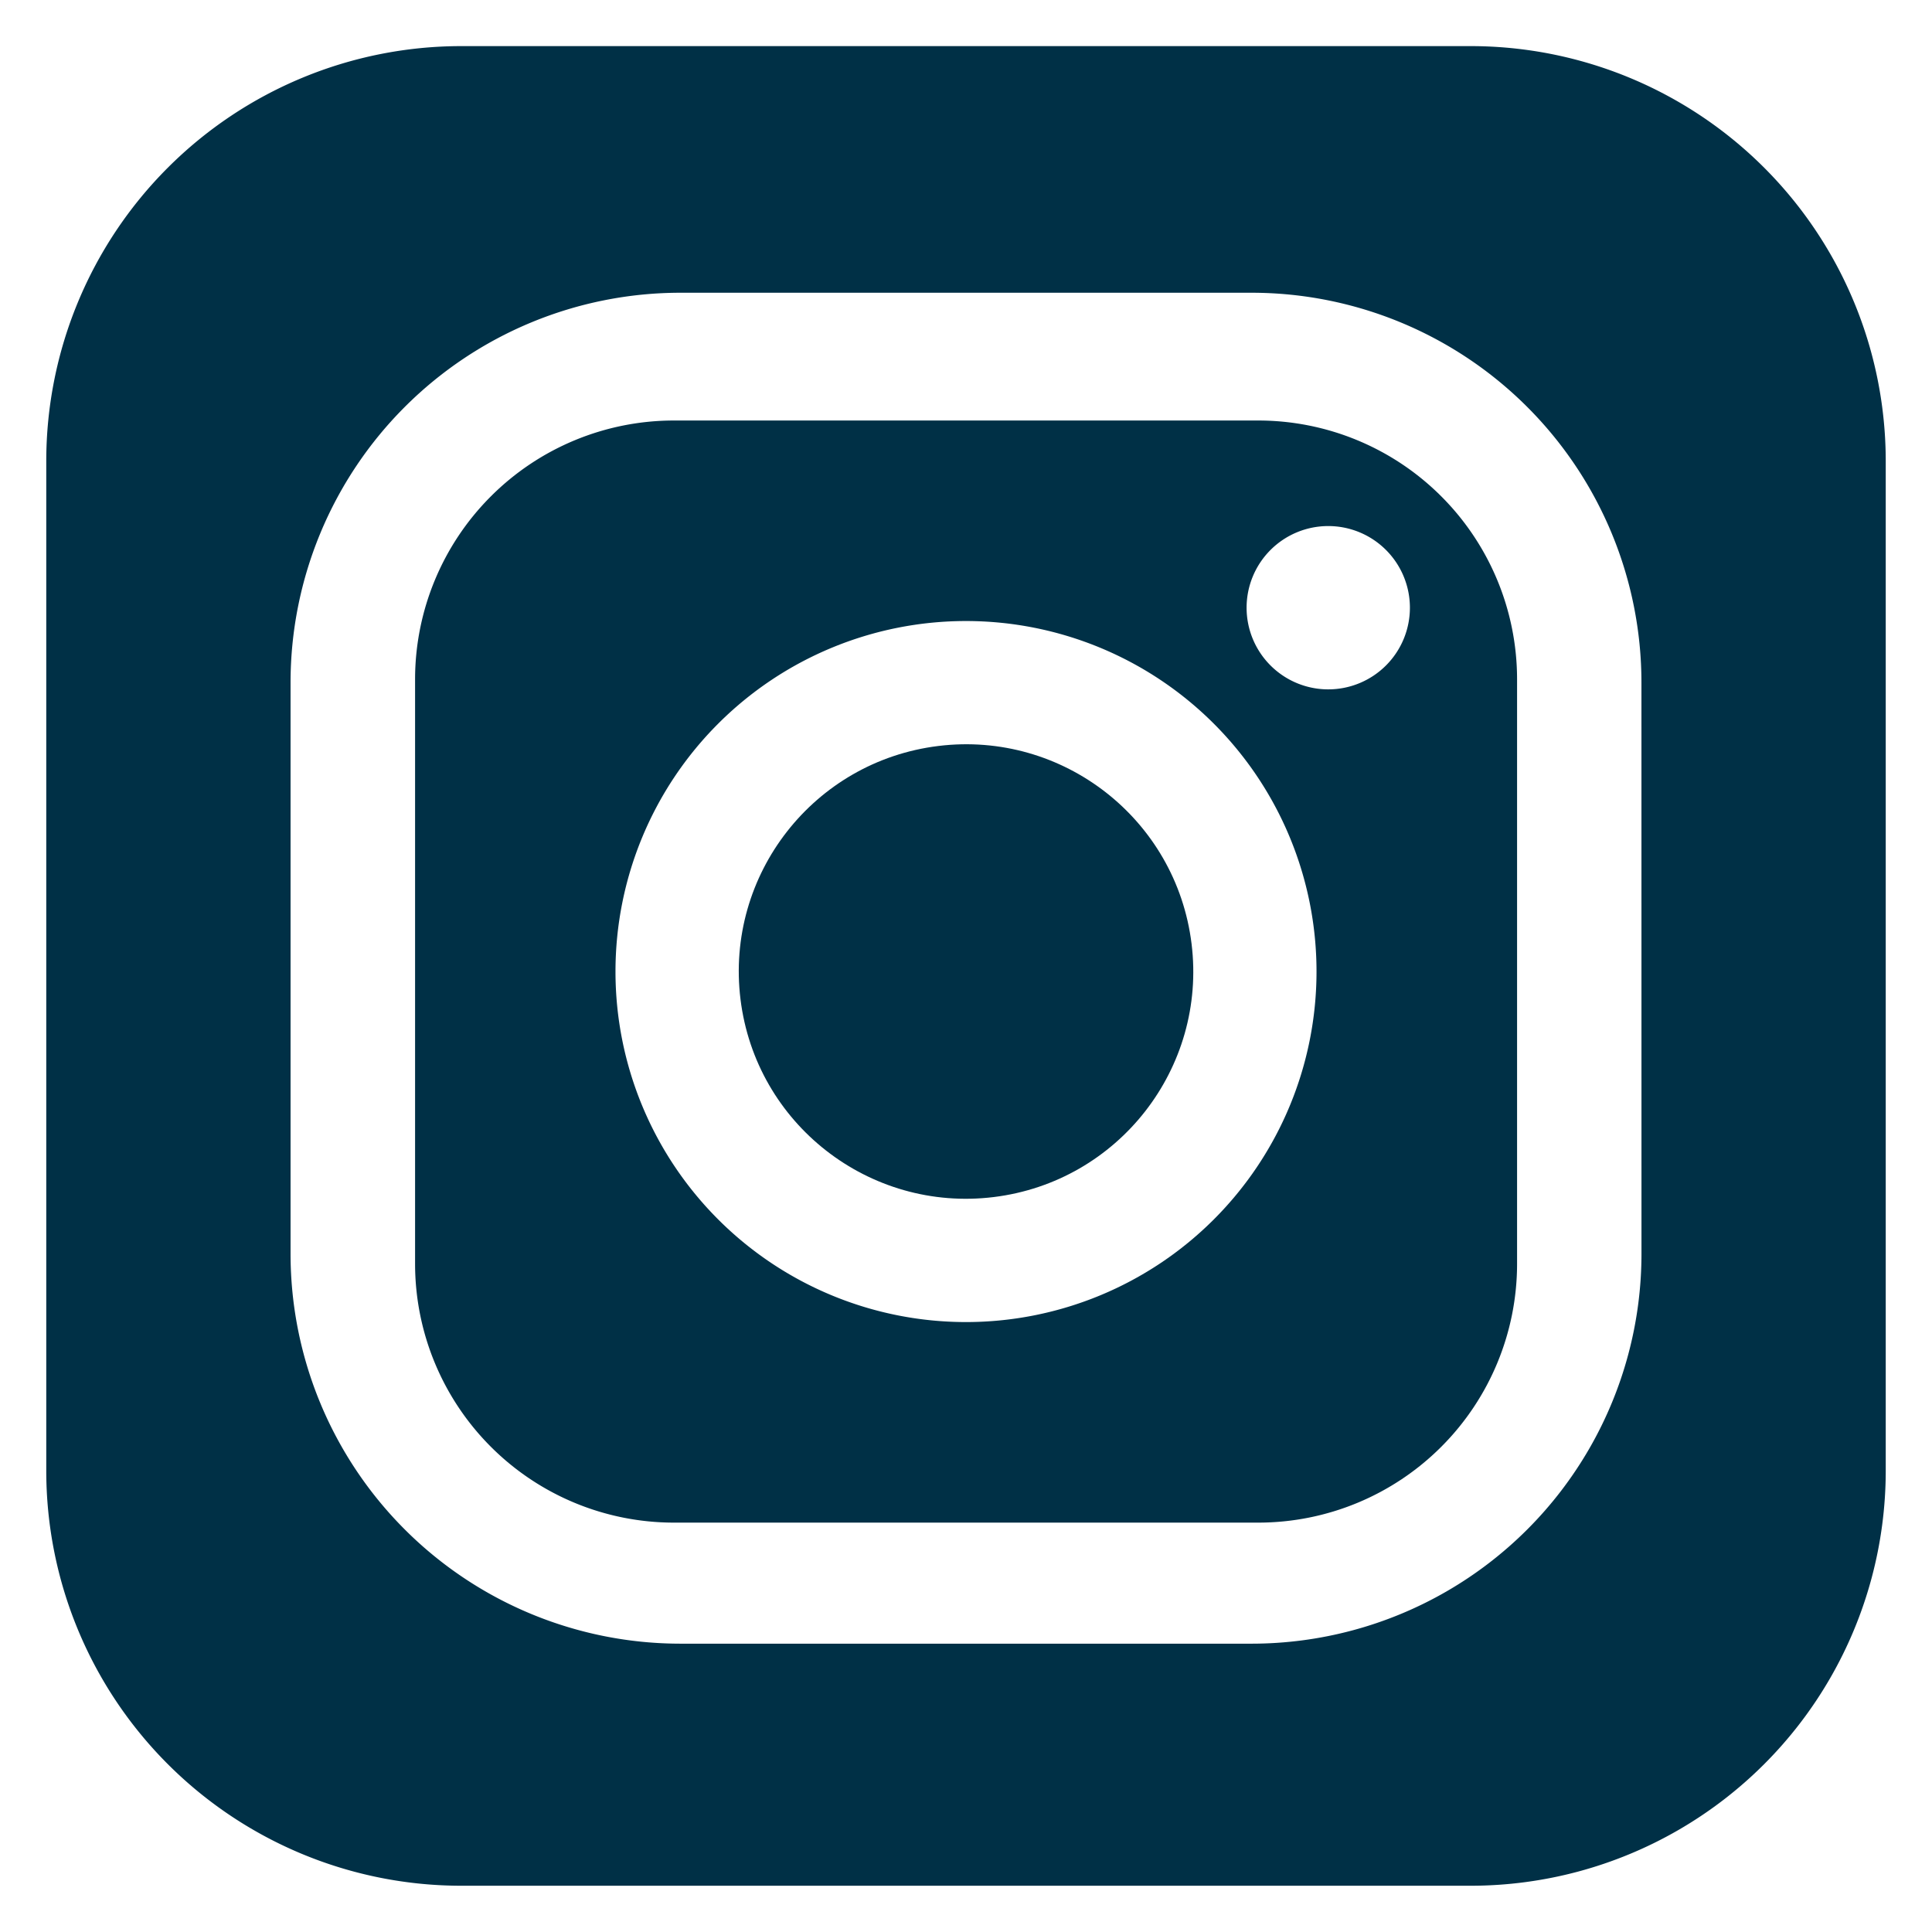
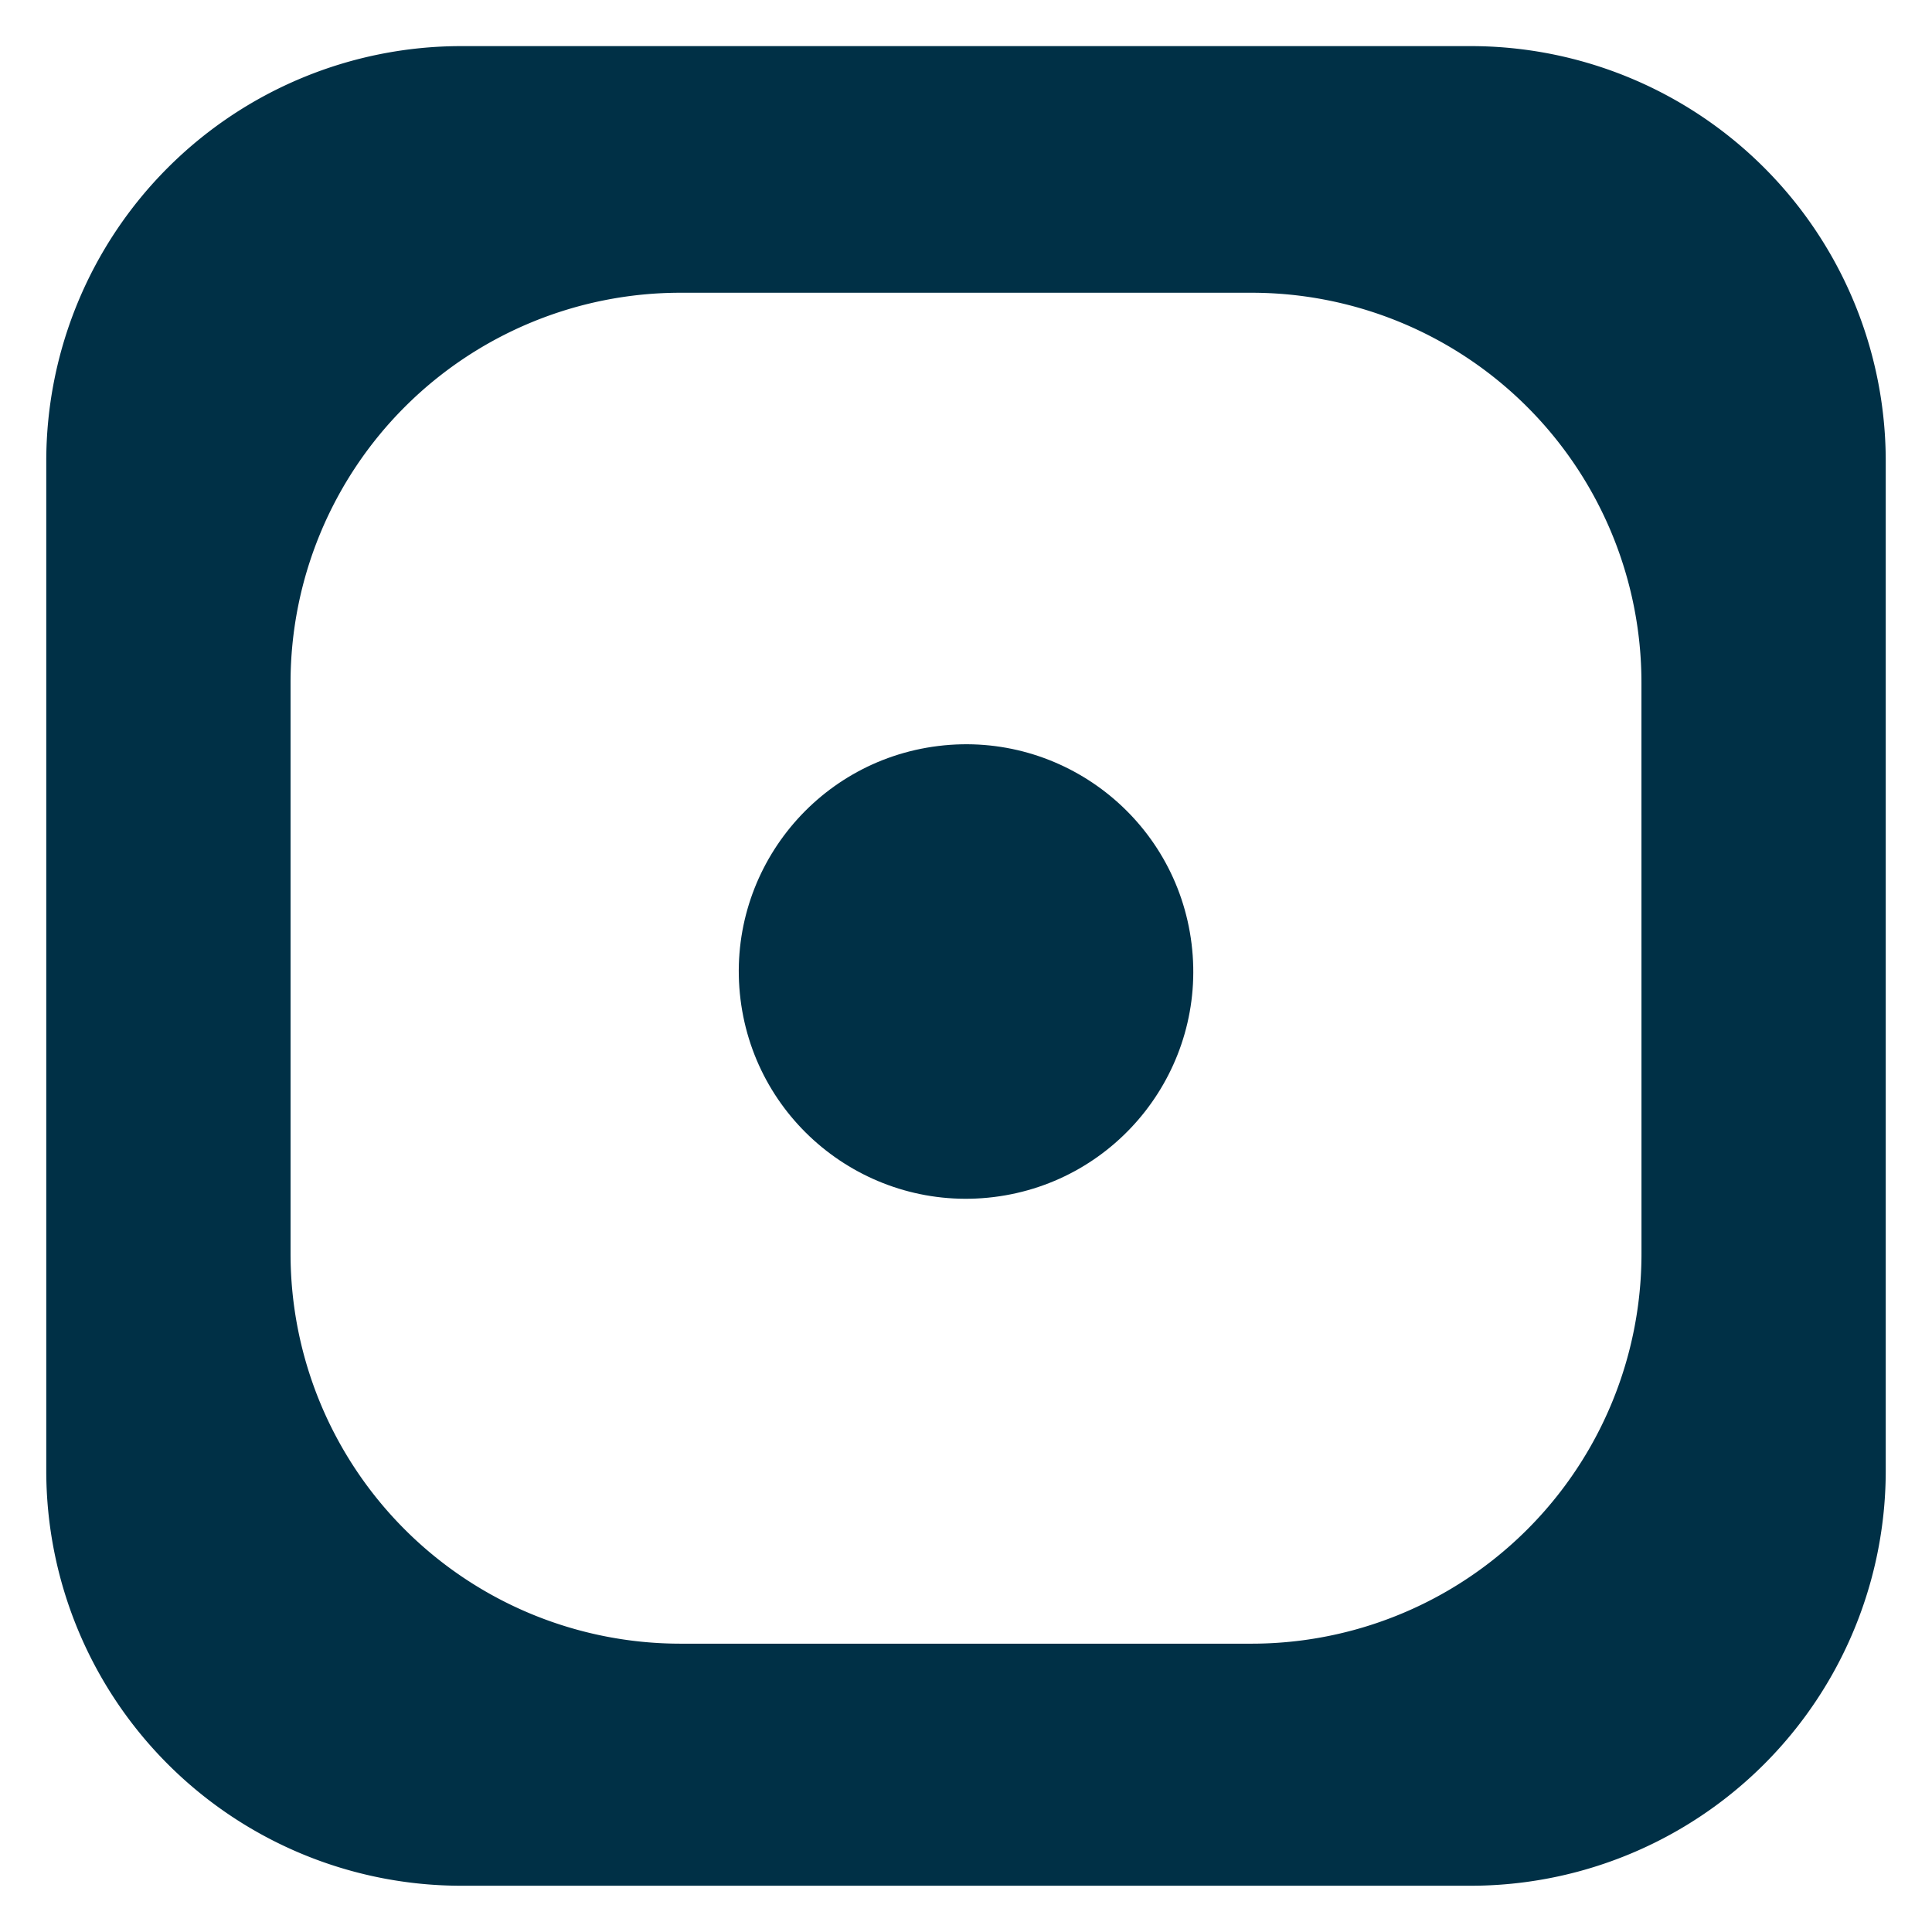
<svg xmlns="http://www.w3.org/2000/svg" viewBox="0 0 512 512">
  <g id="_3r_life_ori" data-name="3r life ori">
    <circle cx="256" cy="257.47" r="60.22" transform="translate(-29.54 33.21) rotate(-7.02)" fill="#003046" />
-     <path d="M333.44,111.44H178.56A68.6,68.6,0,0,0,110,180V334.91a68.6,68.6,0,0,0,68.6,68.6H333.44a68.6,68.6,0,0,0,68.6-68.6V180A68.6,68.6,0,0,0,333.44,111.44ZM256,350.36a92.89,92.89,0,1,1,92.89-92.89A92.89,92.89,0,0,1,256,350.36Zm96-167.67a21.64,21.64,0,1,1,21.64-21.64A21.64,21.64,0,0,1,352,182.69Z" fill="#003046" />
    <path d="M389.74,12.22H122.26a110,110,0,0,0-110,110V389.74a110,110,0,0,0,110,110H389.74a110,110,0,0,0,110-110V122.26A110,110,0,0,0,389.74,12.22Zm45.27,320A103.34,103.34,0,0,1,331.67,435.59H180.33A103.34,103.34,0,0,1,77,332.25V180.91A103.34,103.34,0,0,1,180.33,77.58H331.67A103.34,103.34,0,0,1,435,180.91Z" fill="#003046" />
  </g>
</svg>